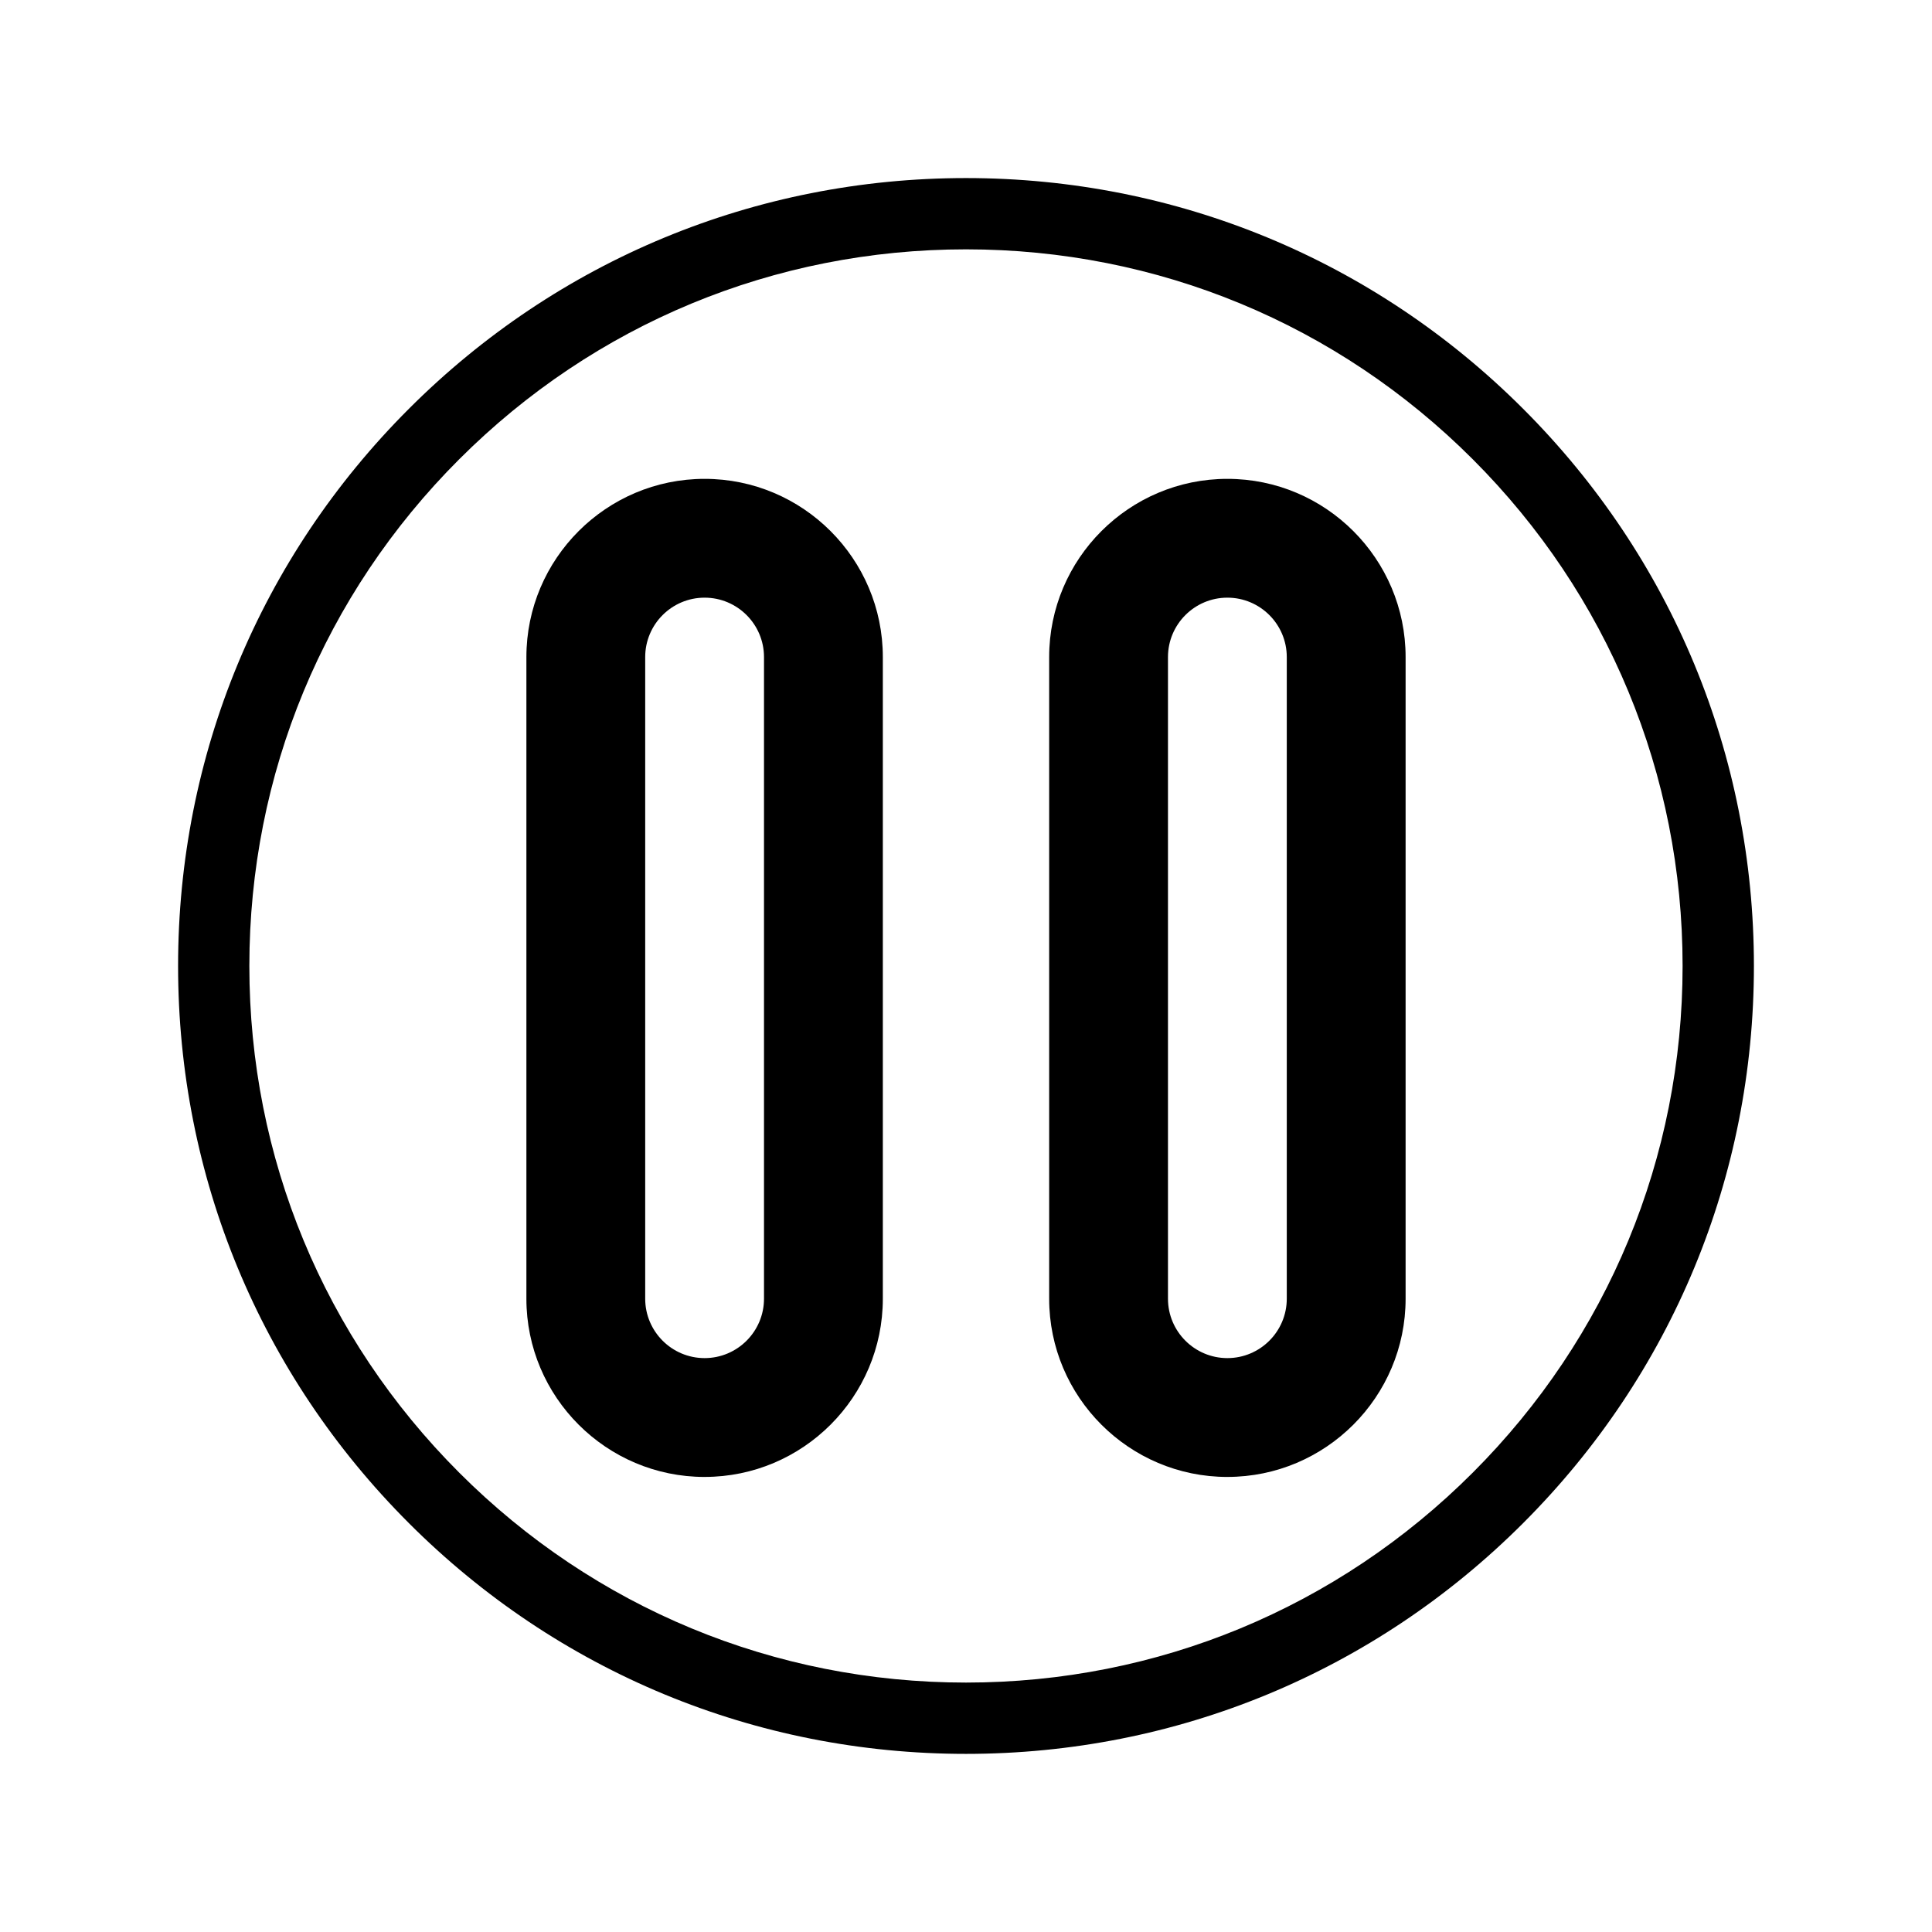
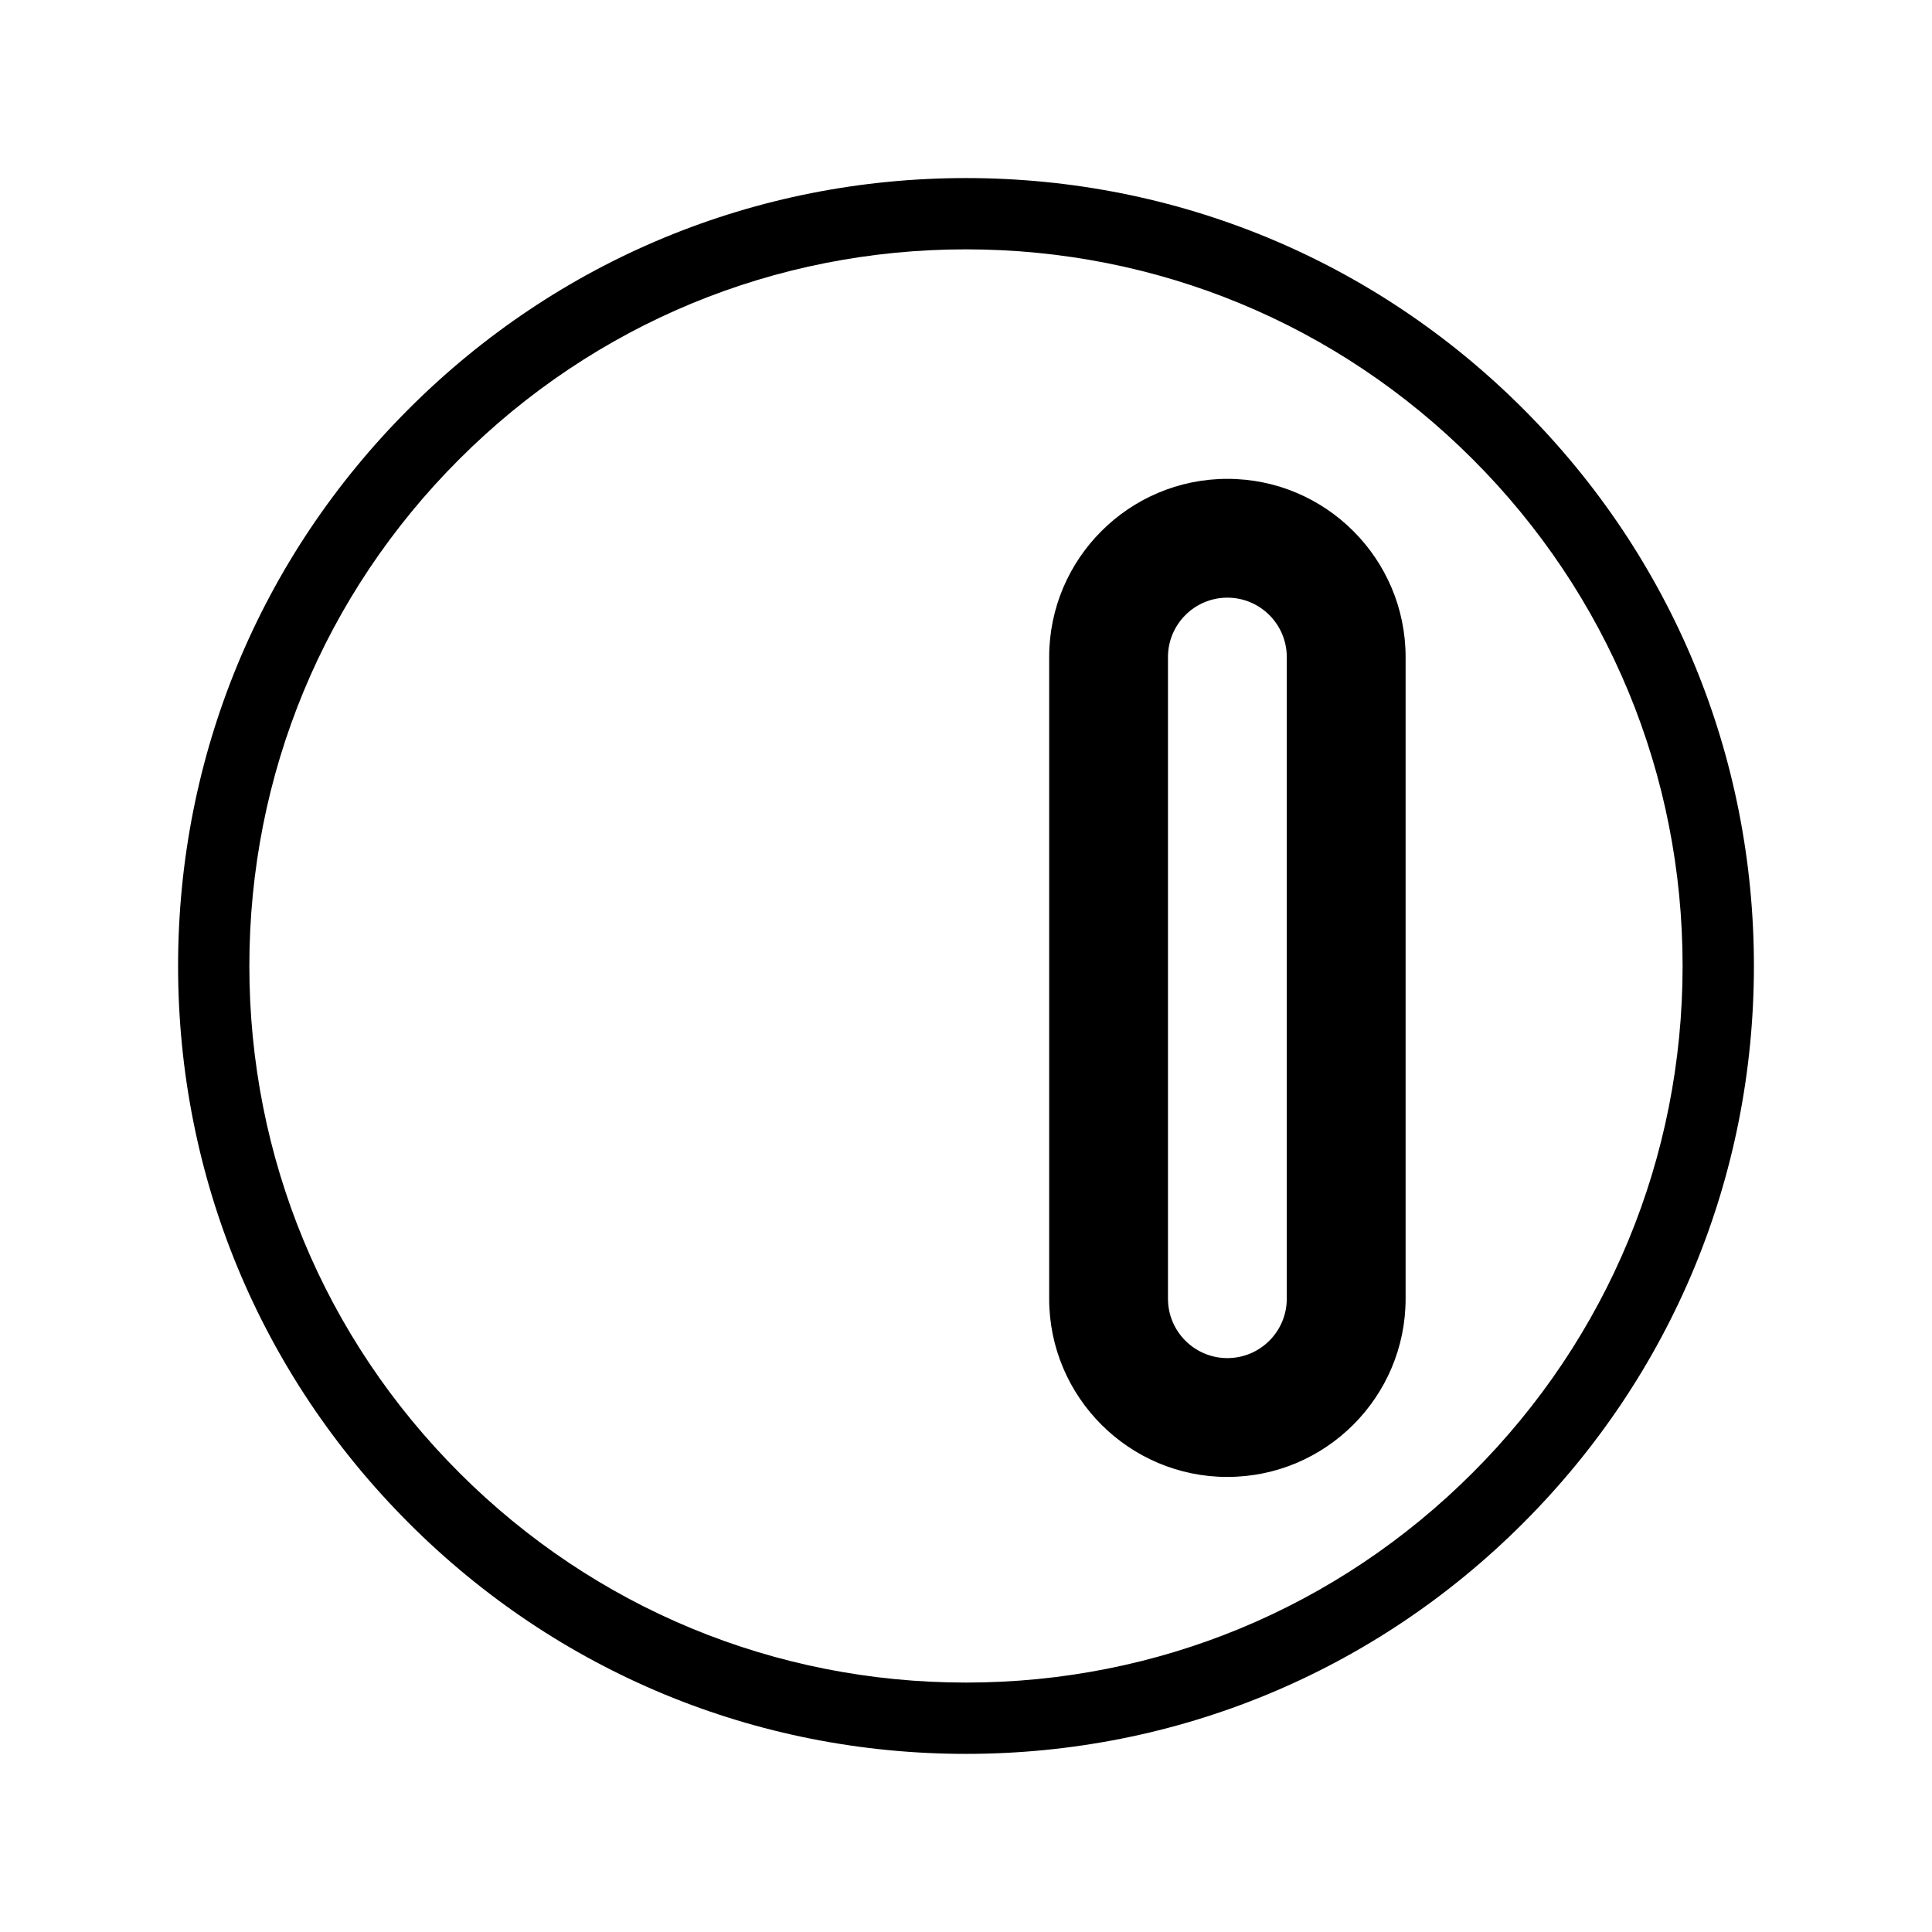
<svg xmlns="http://www.w3.org/2000/svg" fill="#000000" width="800px" height="800px" version="1.1" viewBox="144 144 512 512">
  <g>
    <path d="m252.35 547.64c39.438 39.441 91.875 61.156 147.65 61.156s108.22-21.715 147.65-61.156c39.441-39.438 61.156-91.875 61.156-147.65 0-55.773-21.715-108.22-61.156-147.65-39.43-39.438-91.879-61.152-147.65-61.152-55.773 0-108.22 21.715-147.65 61.156-39.441 39.43-61.156 91.875-61.156 147.65 0 55.77 21.715 108.22 61.156 147.64zm13.355-281.94c35.867-35.871 83.559-55.621 134.29-55.621s98.426 19.754 134.29 55.621c35.863 35.867 55.621 83.559 55.621 134.29s-19.754 98.426-55.621 134.29c-35.863 35.863-83.559 55.621-134.29 55.621-50.734 0-98.426-19.754-134.29-55.621-35.867-35.863-55.625-83.559-55.625-134.29 0-50.734 19.75-98.426 55.621-134.29z" />
-     <path d="m330.73 535.4c26.047 0 47.23-21.184 47.23-47.23v-170.04c0-26.047-21.184-47.23-47.23-47.23-26.047 0-47.23 21.184-47.23 47.23v170.04c-0.004 26.047 21.184 47.234 47.23 47.234zm-15.746-217.27c0-8.684 7.059-15.742 15.742-15.742s15.742 7.059 15.742 15.742v170.04c0 8.684-7.059 15.742-15.742 15.742s-15.742-7.059-15.742-15.742z" />
    <path d="m469.27 535.4c26.047 0 47.23-21.184 47.23-47.23v-170.04c0-26.047-21.184-47.23-47.23-47.23-26.047 0-47.23 21.184-47.23 47.23v170.04c-0.004 26.047 21.184 47.234 47.23 47.234zm-15.746-217.27c0-8.684 7.059-15.742 15.742-15.742 8.684 0 15.742 7.059 15.742 15.742v170.04c0 8.684-7.059 15.742-15.742 15.742-8.684 0-15.742-7.059-15.742-15.742z" />
  </g>
</svg>